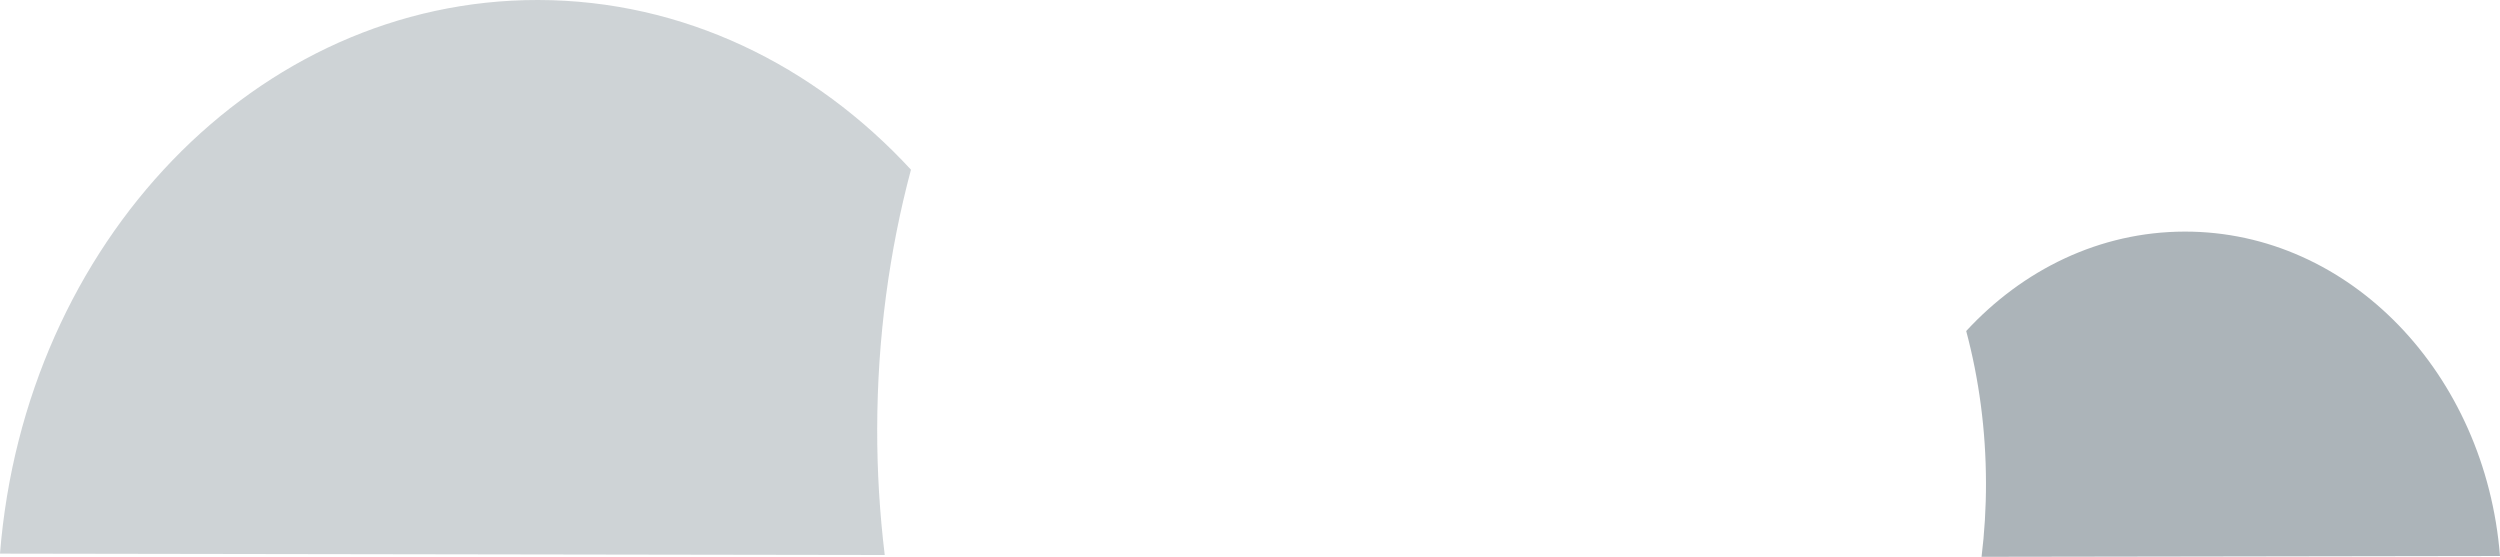
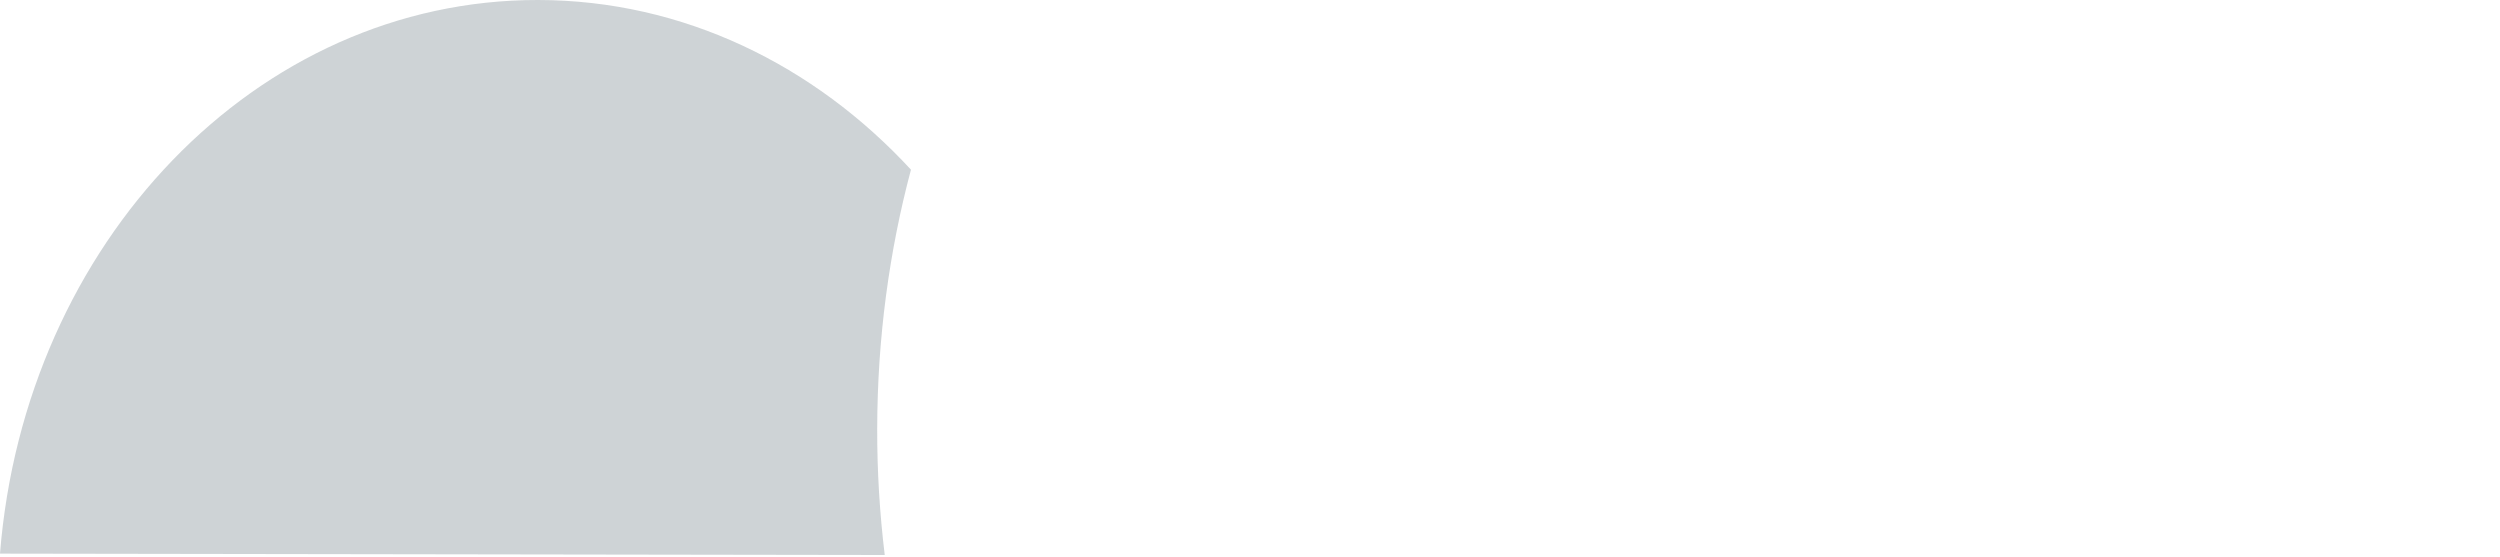
<svg xmlns="http://www.w3.org/2000/svg" version="1.1" id="Layer_1" x="0px" y="0px" width="245.395px" height="54.655px" viewBox="0 0 245.395 54.655" style="enable-background:new 0 0 245.395 54.655;" xml:space="preserve">
  <style type="text/css">

	.st0{display:inline;fill:none;stroke:#EF3543;stroke-width:2;stroke-linecap:round;stroke-linejoin:round;stroke-miterlimit:10;}
	.st2{fill:none;stroke:#5B6B75;stroke-linecap:round;stroke-linejoin:round;stroke-miterlimit:10;}
	.st4{opacity:0.5;fill:#5B6B75;}
	.st5{fill:#EDF2F4;}
	.st6{fill:#EF3543;}
	.st7{display:inline;fill:#FFFFFF;}
	.st8{fill:#FFFFFF;}
	.st9{display:inline;}
	.st11{fill:none;stroke:#000000;stroke-width:12.84;stroke-miterlimit:10;}
	.st14{opacity:0.3;fill:#5B6B75;}
	.st15{display:inline;fill:none;stroke:#EF3543;stroke-width:2;stroke-linecap:round;stroke-miterlimit:10;}

</style>
  <g>
    <g>
      <path class="st14" d="M86.104,42.106c0.013-8.918,1.189-17.481,3.314-25.45C79.924,6.367,67.039,0.021,52.822,0    C25.156-0.041,2.42,23.849,0,54.342l86.844,0.136C86.356,50.449,86.096,46.321,86.104,42.106z" />
-       <path class="st4" d="M194.94,47.408c-0.008-5.229-0.696-10.247-1.941-14.915c5.562-6.028,13.115-9.747,21.444-9.76    c16.211-0.026,29.533,13.975,30.951,31.843l-50.888,0.079C194.793,52.293,194.946,49.875,194.94,47.408z" />
    </g>
  </g>
</svg>